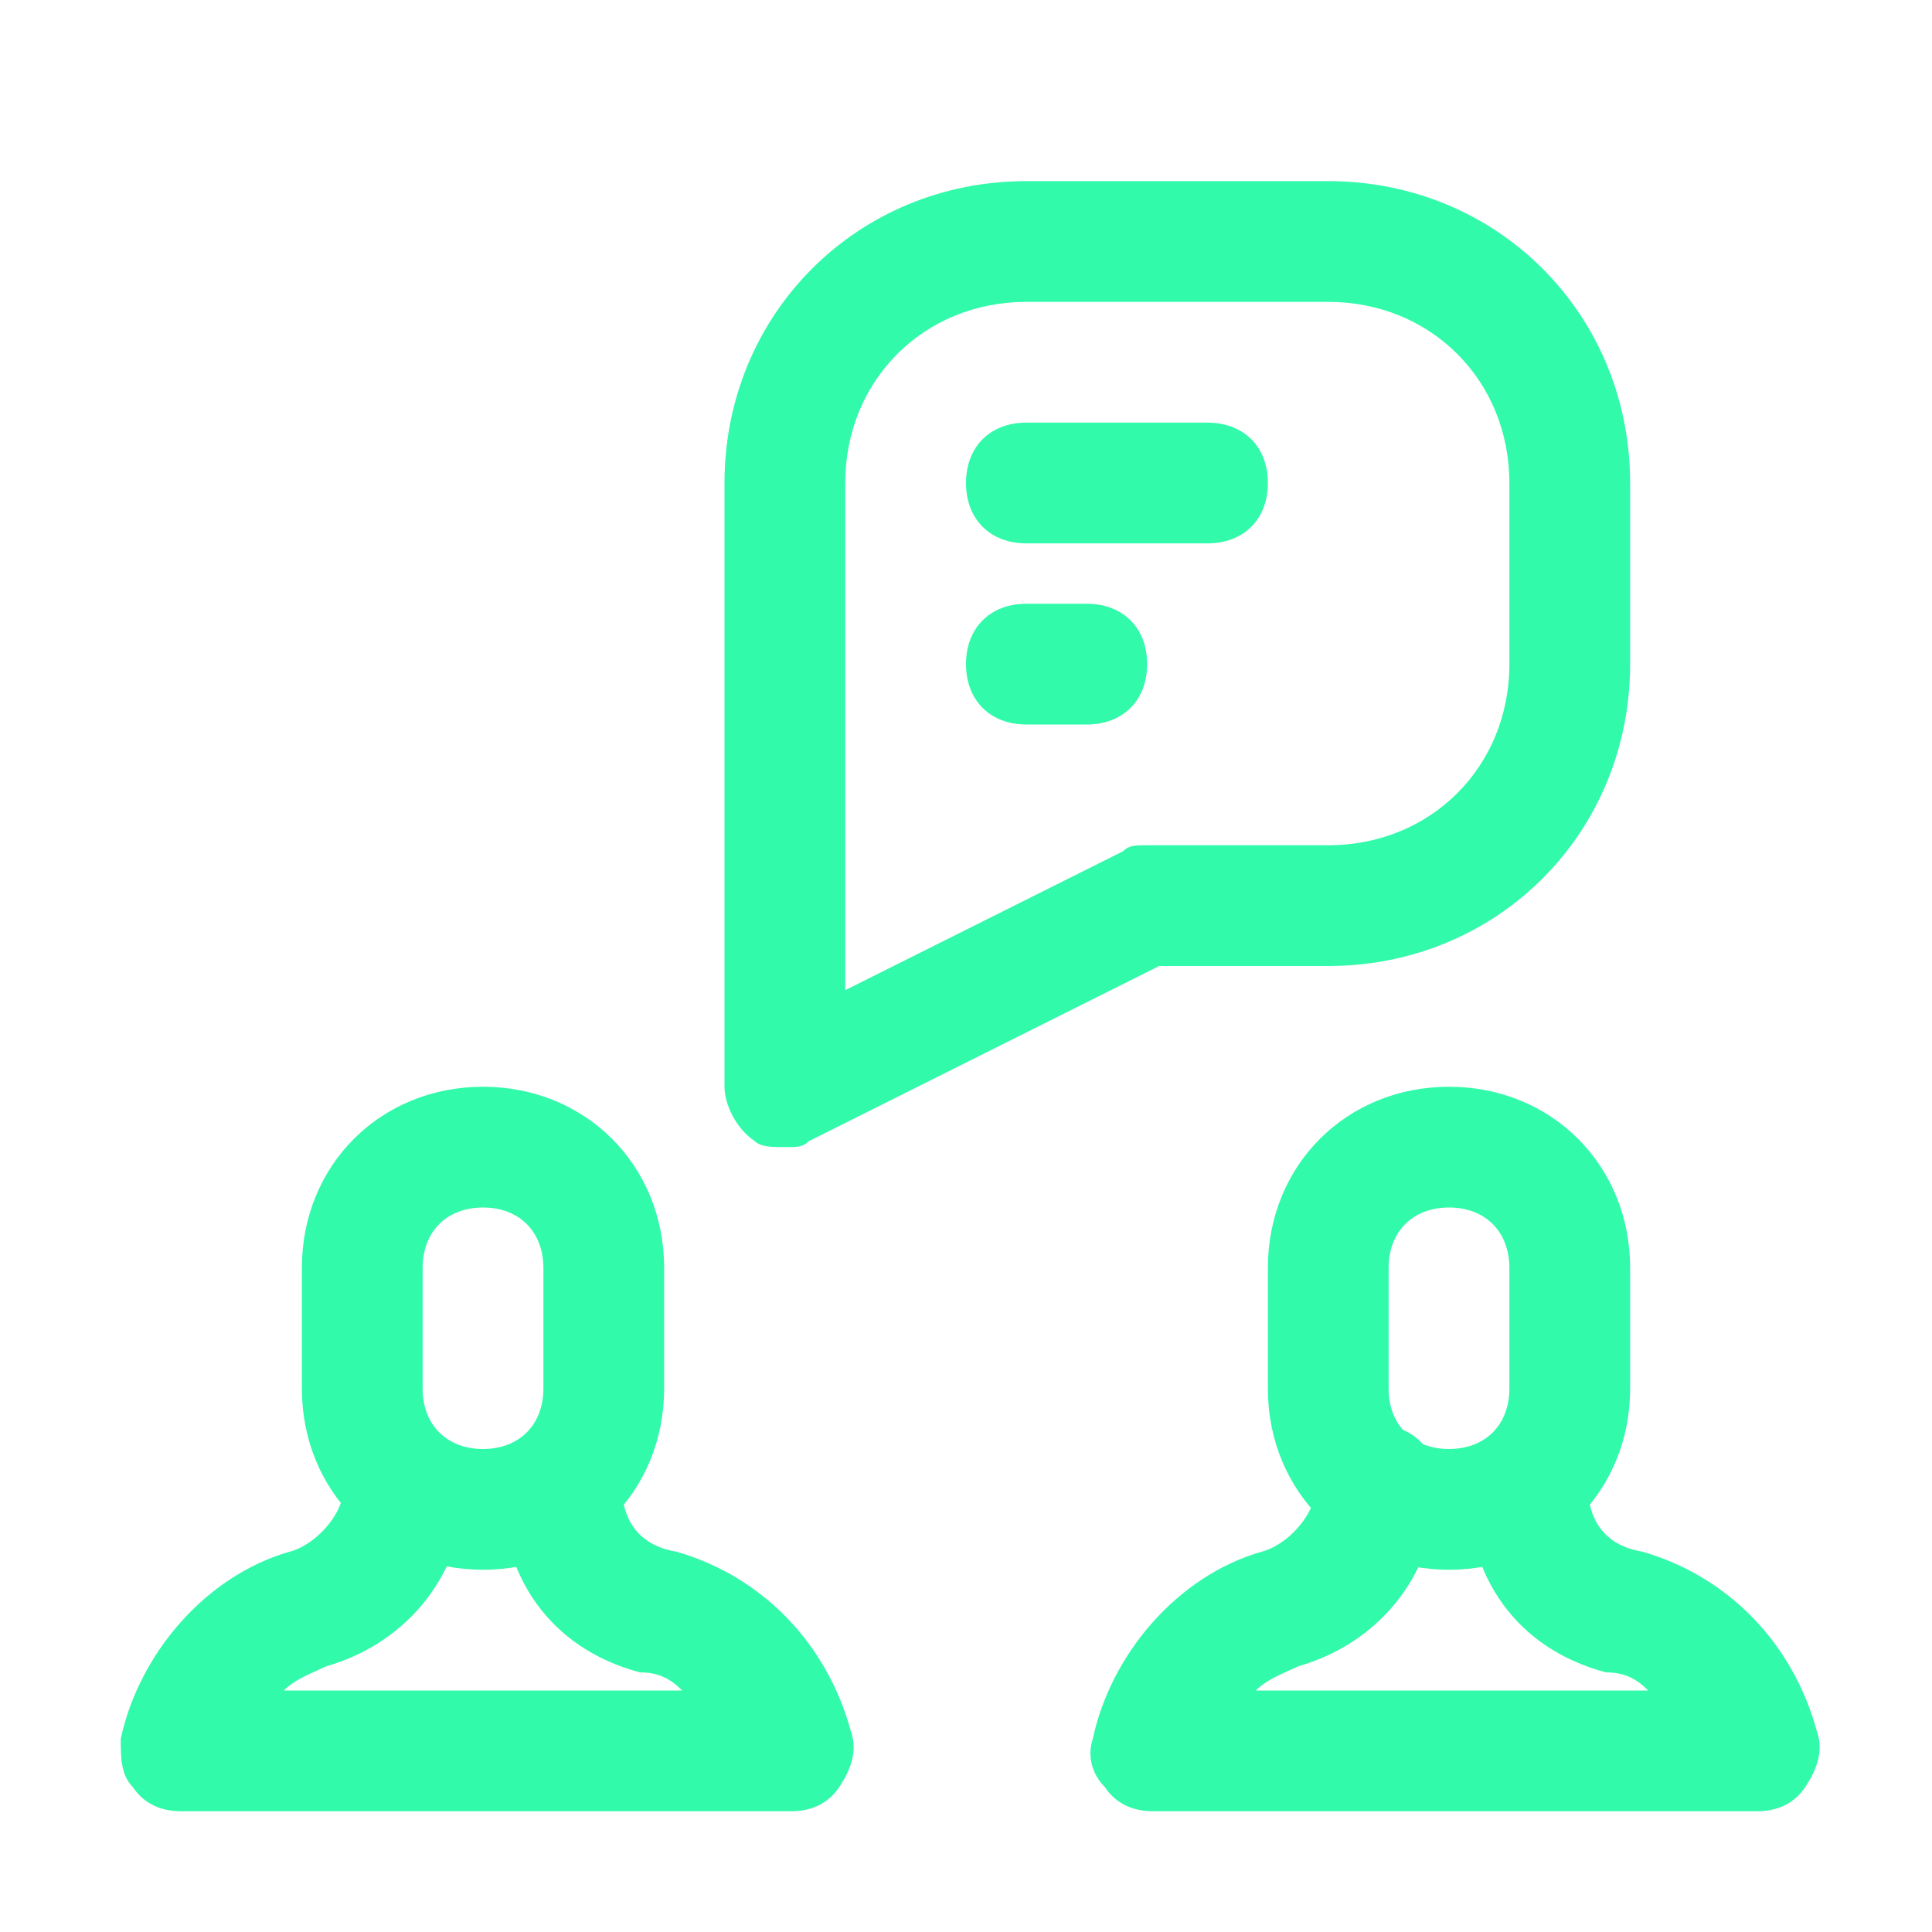
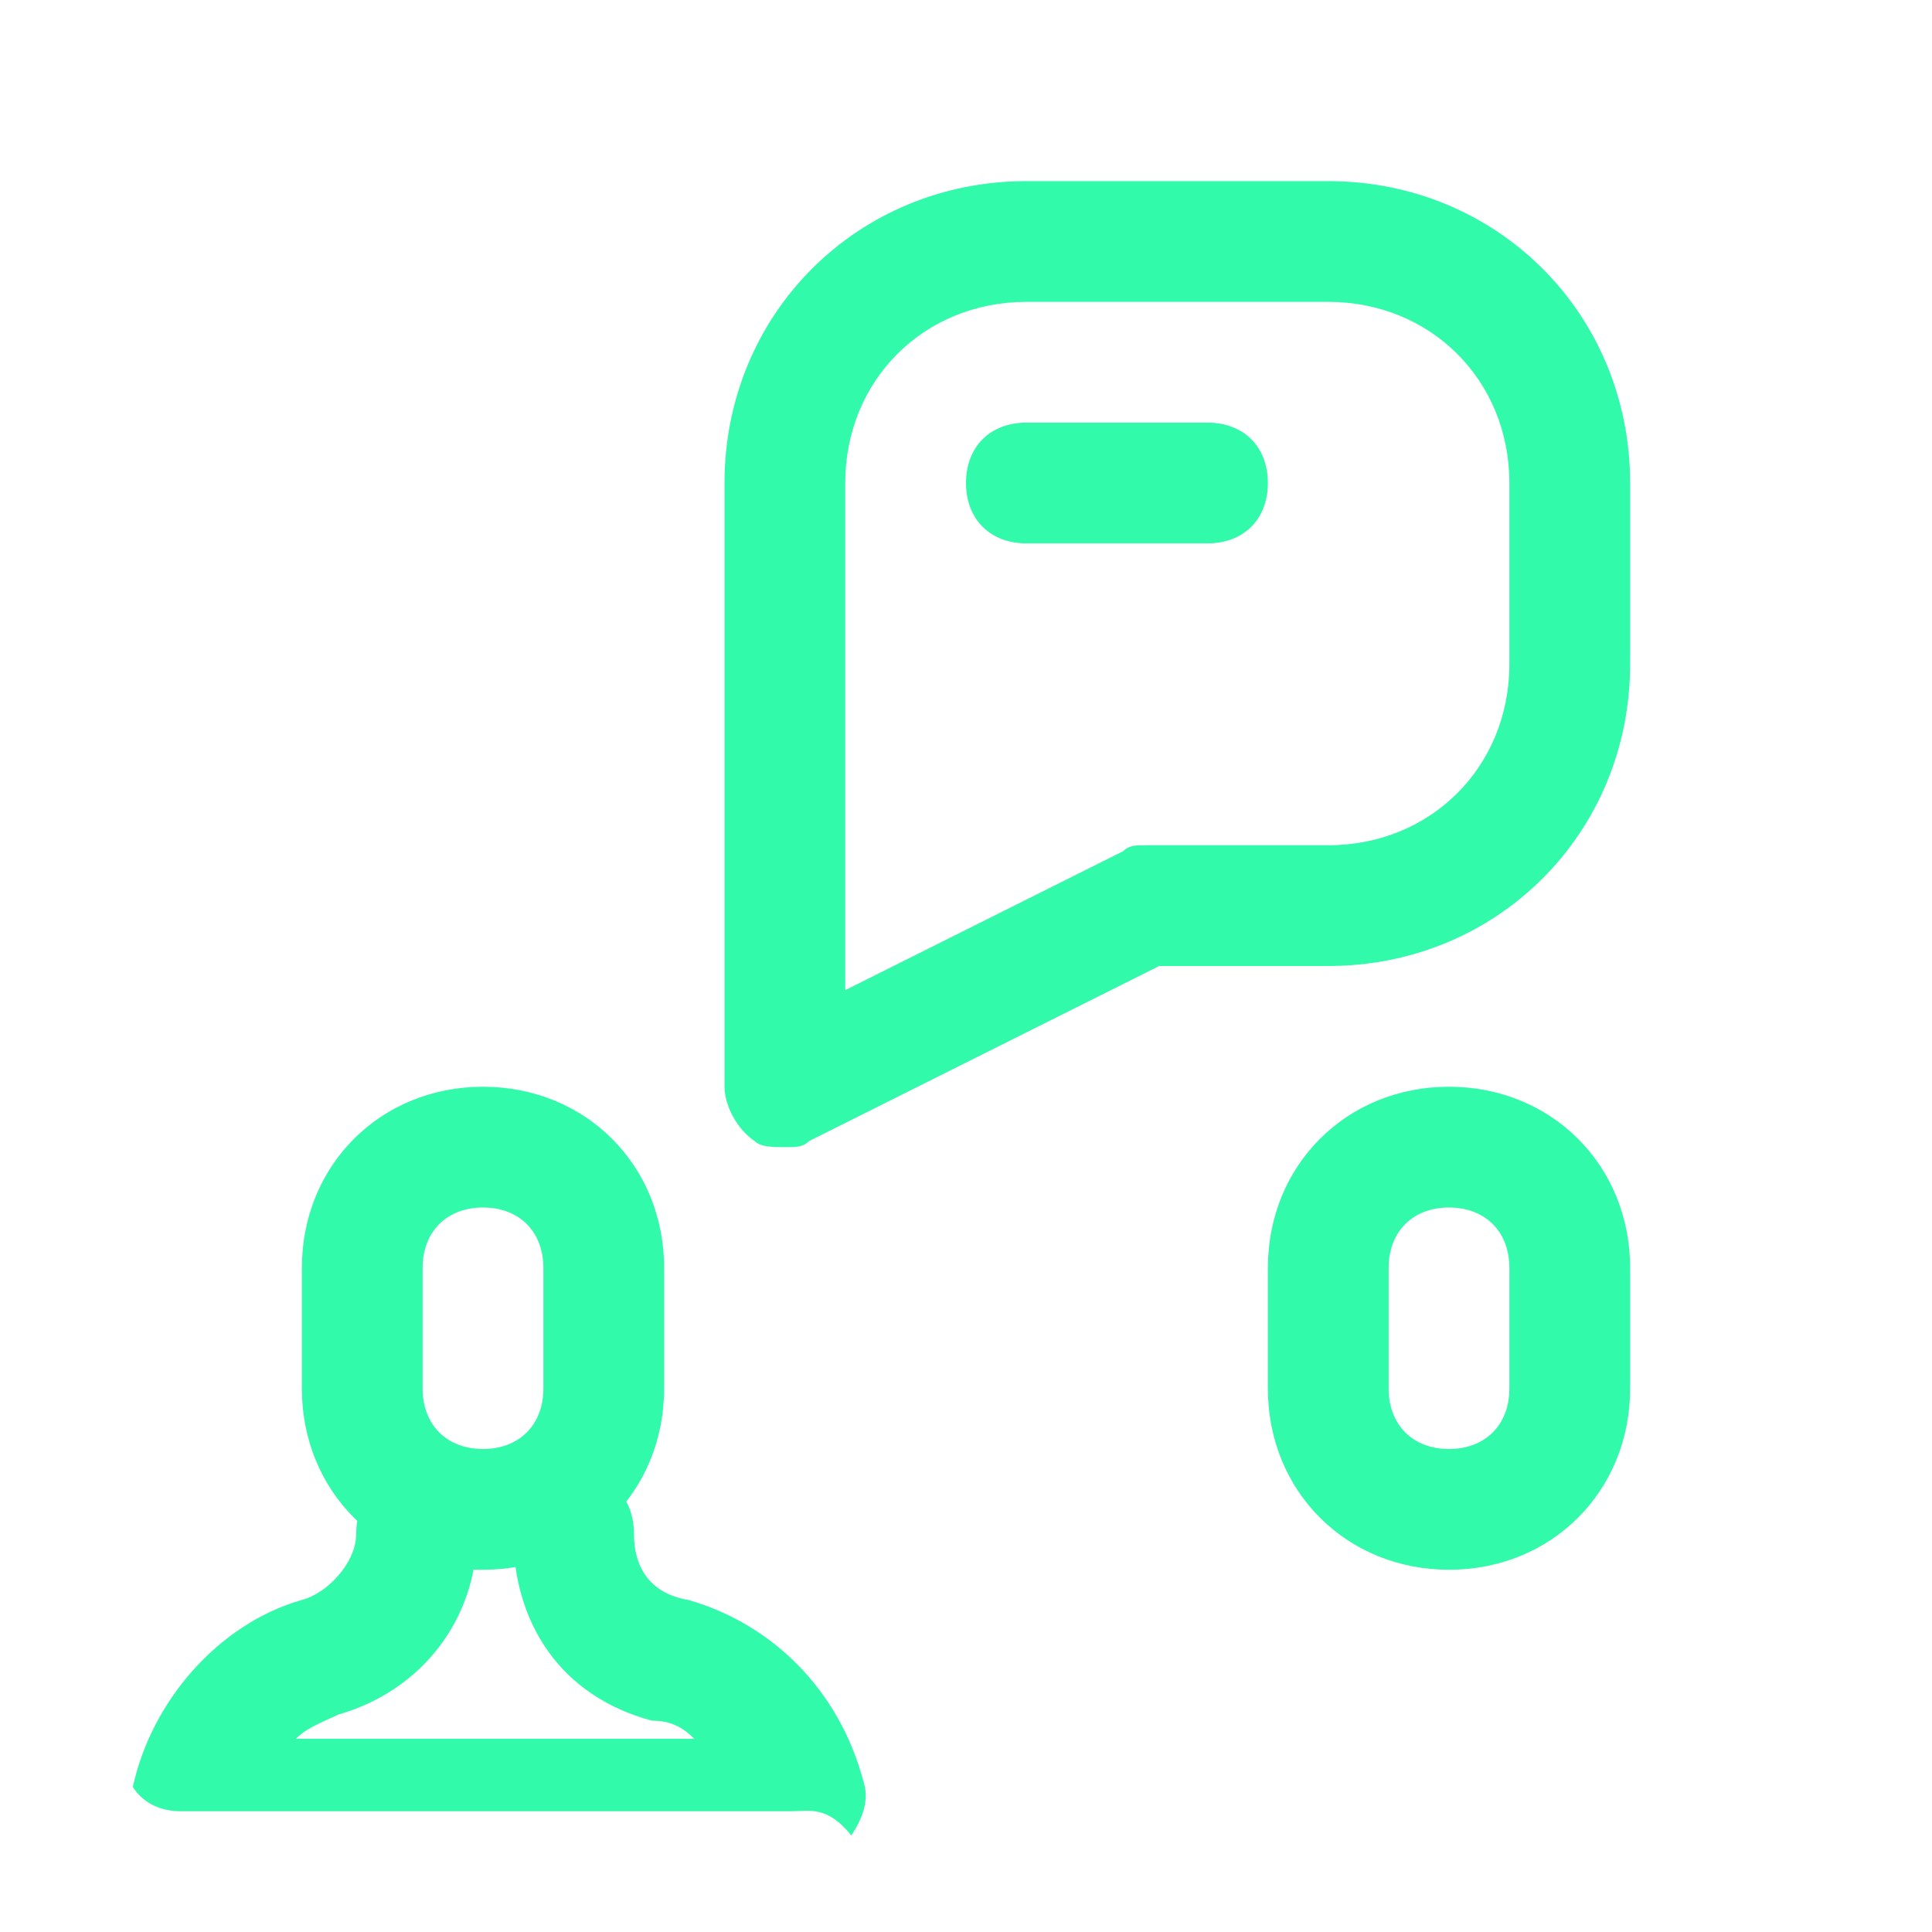
<svg xmlns="http://www.w3.org/2000/svg" version="1.1" id="Icons" x="0px" y="0px" viewBox="0 0 32 32" style="enable-background:new 0 0 32 32;" xml:space="preserve">
  <style type="text/css">
	.st0{fill:#32FAAB;}
</style>
  <path class="st0" d="M13,19c-0.2,0-0.4,0-0.5-0.1C12.2,18.7,12,18.3,12,18V8c0-2.8,2.2-5,5-5h5c2.8,0,5,2.2,5,5v3c0,2.8-2.2,5-5,5  h-2.8l-5.8,2.9C13.3,19,13.2,19,13,19z M17,5c-1.7,0-3,1.3-3,3v8.4l4.6-2.3C18.7,14,18.8,14,19,14h3c1.7,0,3-1.3,3-3V8  c0-1.7-1.3-3-3-3H17z" />
  <path class="st0" d="M20,9h-3c-0.6,0-1-0.4-1-1s0.4-1,1-1h3c0.6,0,1,0.4,1,1S20.6,9,20,9z" />
-   <path class="st0" d="M18,12h-1c-0.6,0-1-0.4-1-1s0.4-1,1-1h1c0.6,0,1,0.4,1,1S18.6,12,18,12z" />
-   <path class="st0" d="M29.1,30h-10c-0.3,0-0.6-0.1-0.8-0.4c-0.2-0.2-0.3-0.5-0.2-0.8c0.3-1.4,1.4-2.7,2.8-3.1  c0.4-0.1,0.9-0.6,0.9-1.1c0-0.6,0.4-1,1-1s1,0.4,1,1c0,1.4-0.9,2.6-2.3,3c-0.2,0.1-0.5,0.2-0.7,0.4h6.5c-0.2-0.2-0.4-0.3-0.7-0.3  c-1.5-0.4-2.3-1.6-2.3-3.1c0-0.6,0.4-1,1-1s1,0.4,1,1c0,0.6,0.3,1,0.9,1.1c1.4,0.4,2.5,1.5,2.9,3c0.1,0.3,0,0.6-0.2,0.9  C29.7,29.9,29.4,30,29.1,30z" />
  <path class="st0" d="M24,26c-1.7,0-3-1.3-3-3v-2c0-1.7,1.3-3,3-3s3,1.3,3,3v2C27,24.7,25.7,26,24,26z M24,20c-0.6,0-1,0.4-1,1v2  c0,0.6,0.4,1,1,1s1-0.4,1-1v-2C25,20.4,24.6,20,24,20z" />
-   <path class="st0" d="M13.1,30H3c-0.3,0-0.6-0.1-0.8-0.4C2,29.4,2,29.1,2,28.8c0.3-1.4,1.4-2.7,2.8-3.1c0.4-0.1,0.9-0.6,0.9-1.1  c0-0.6,0.4-1,1-1s1,0.4,1,1c0,1.4-0.9,2.6-2.3,3c-0.2,0.1-0.5,0.2-0.7,0.4h6.6c-0.2-0.2-0.4-0.3-0.7-0.3c-1.5-0.4-2.3-1.6-2.3-3.1  c0-0.6,0.4-1,1-1s1,0.4,1,1c0,0.6,0.3,1,0.9,1.1c1.4,0.4,2.5,1.5,2.9,3c0.1,0.3,0,0.6-0.2,0.9C13.7,29.9,13.4,30,13.1,30z" />
+   <path class="st0" d="M13.1,30H3c-0.3,0-0.6-0.1-0.8-0.4c0.3-1.4,1.4-2.7,2.8-3.1c0.4-0.1,0.9-0.6,0.9-1.1  c0-0.6,0.4-1,1-1s1,0.4,1,1c0,1.4-0.9,2.6-2.3,3c-0.2,0.1-0.5,0.2-0.7,0.4h6.6c-0.2-0.2-0.4-0.3-0.7-0.3c-1.5-0.4-2.3-1.6-2.3-3.1  c0-0.6,0.4-1,1-1s1,0.4,1,1c0,0.6,0.3,1,0.9,1.1c1.4,0.4,2.5,1.5,2.9,3c0.1,0.3,0,0.6-0.2,0.9C13.7,29.9,13.4,30,13.1,30z" />
  <path class="st0" d="M8,26c-1.7,0-3-1.3-3-3v-2c0-1.7,1.3-3,3-3s3,1.3,3,3v2C11,24.7,9.7,26,8,26z M8,20c-0.6,0-1,0.4-1,1v2  c0,0.6,0.4,1,1,1s1-0.4,1-1v-2C9,20.4,8.6,20,8,20z" />
</svg>